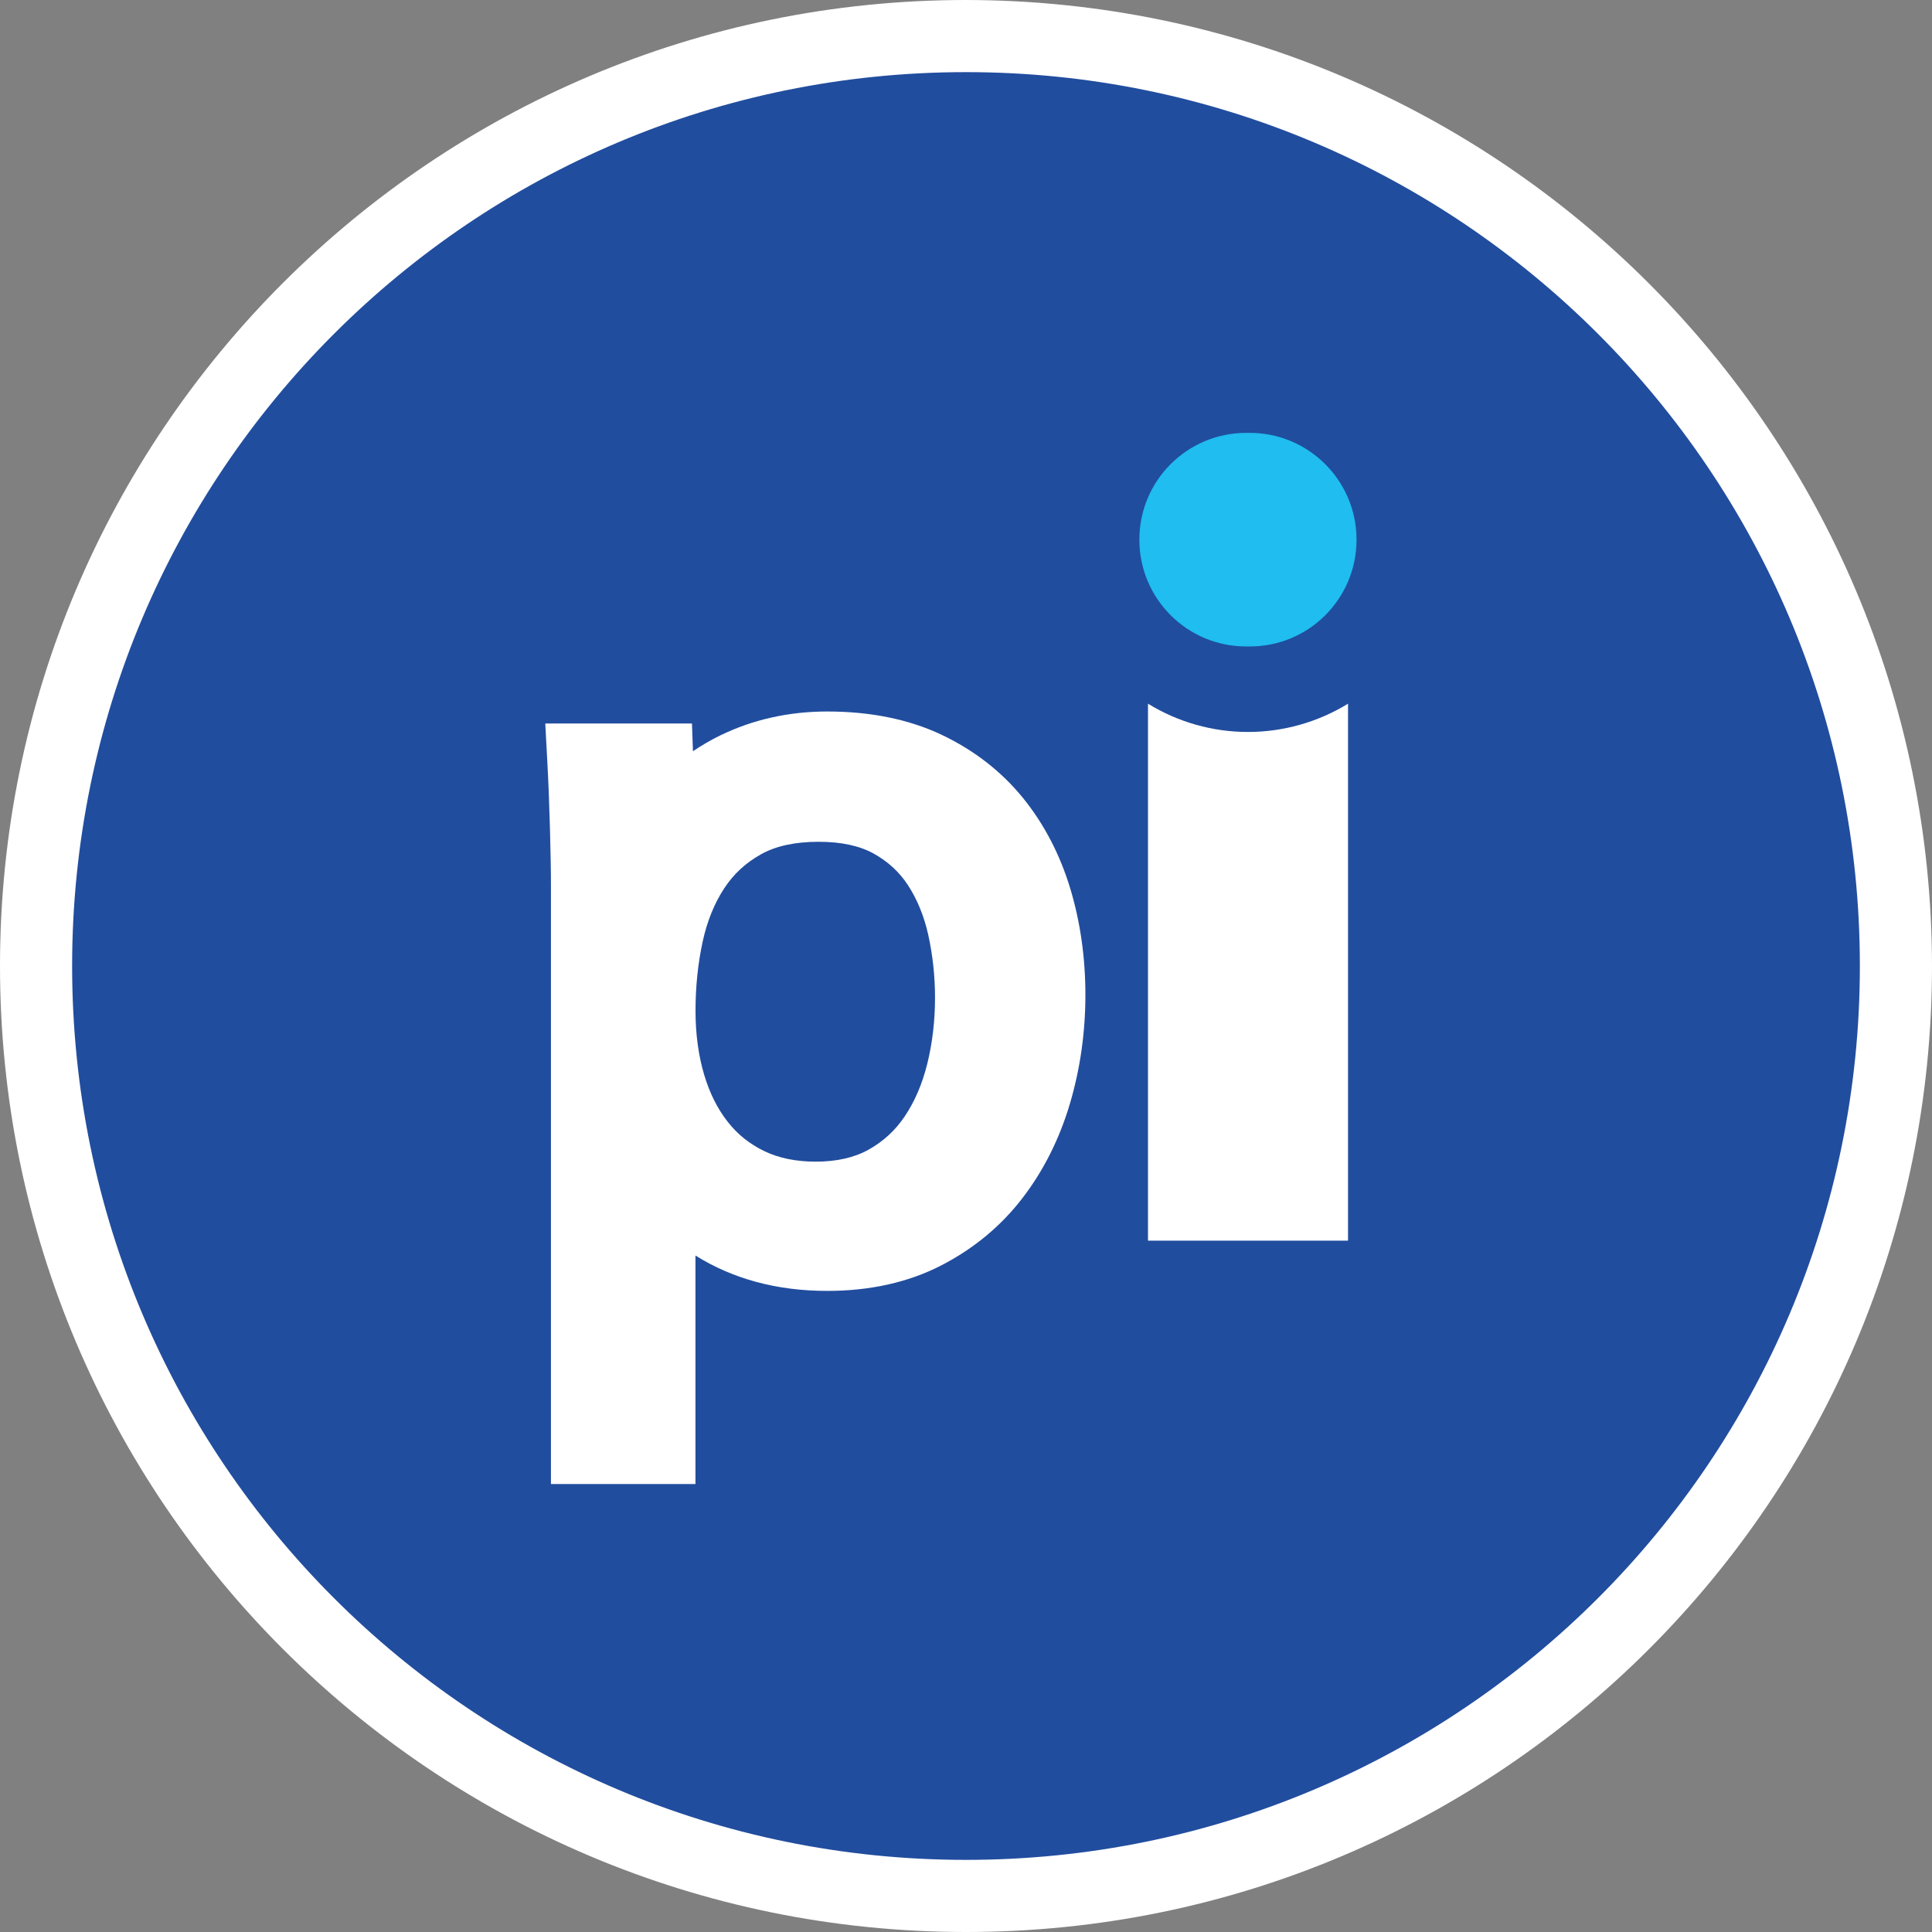
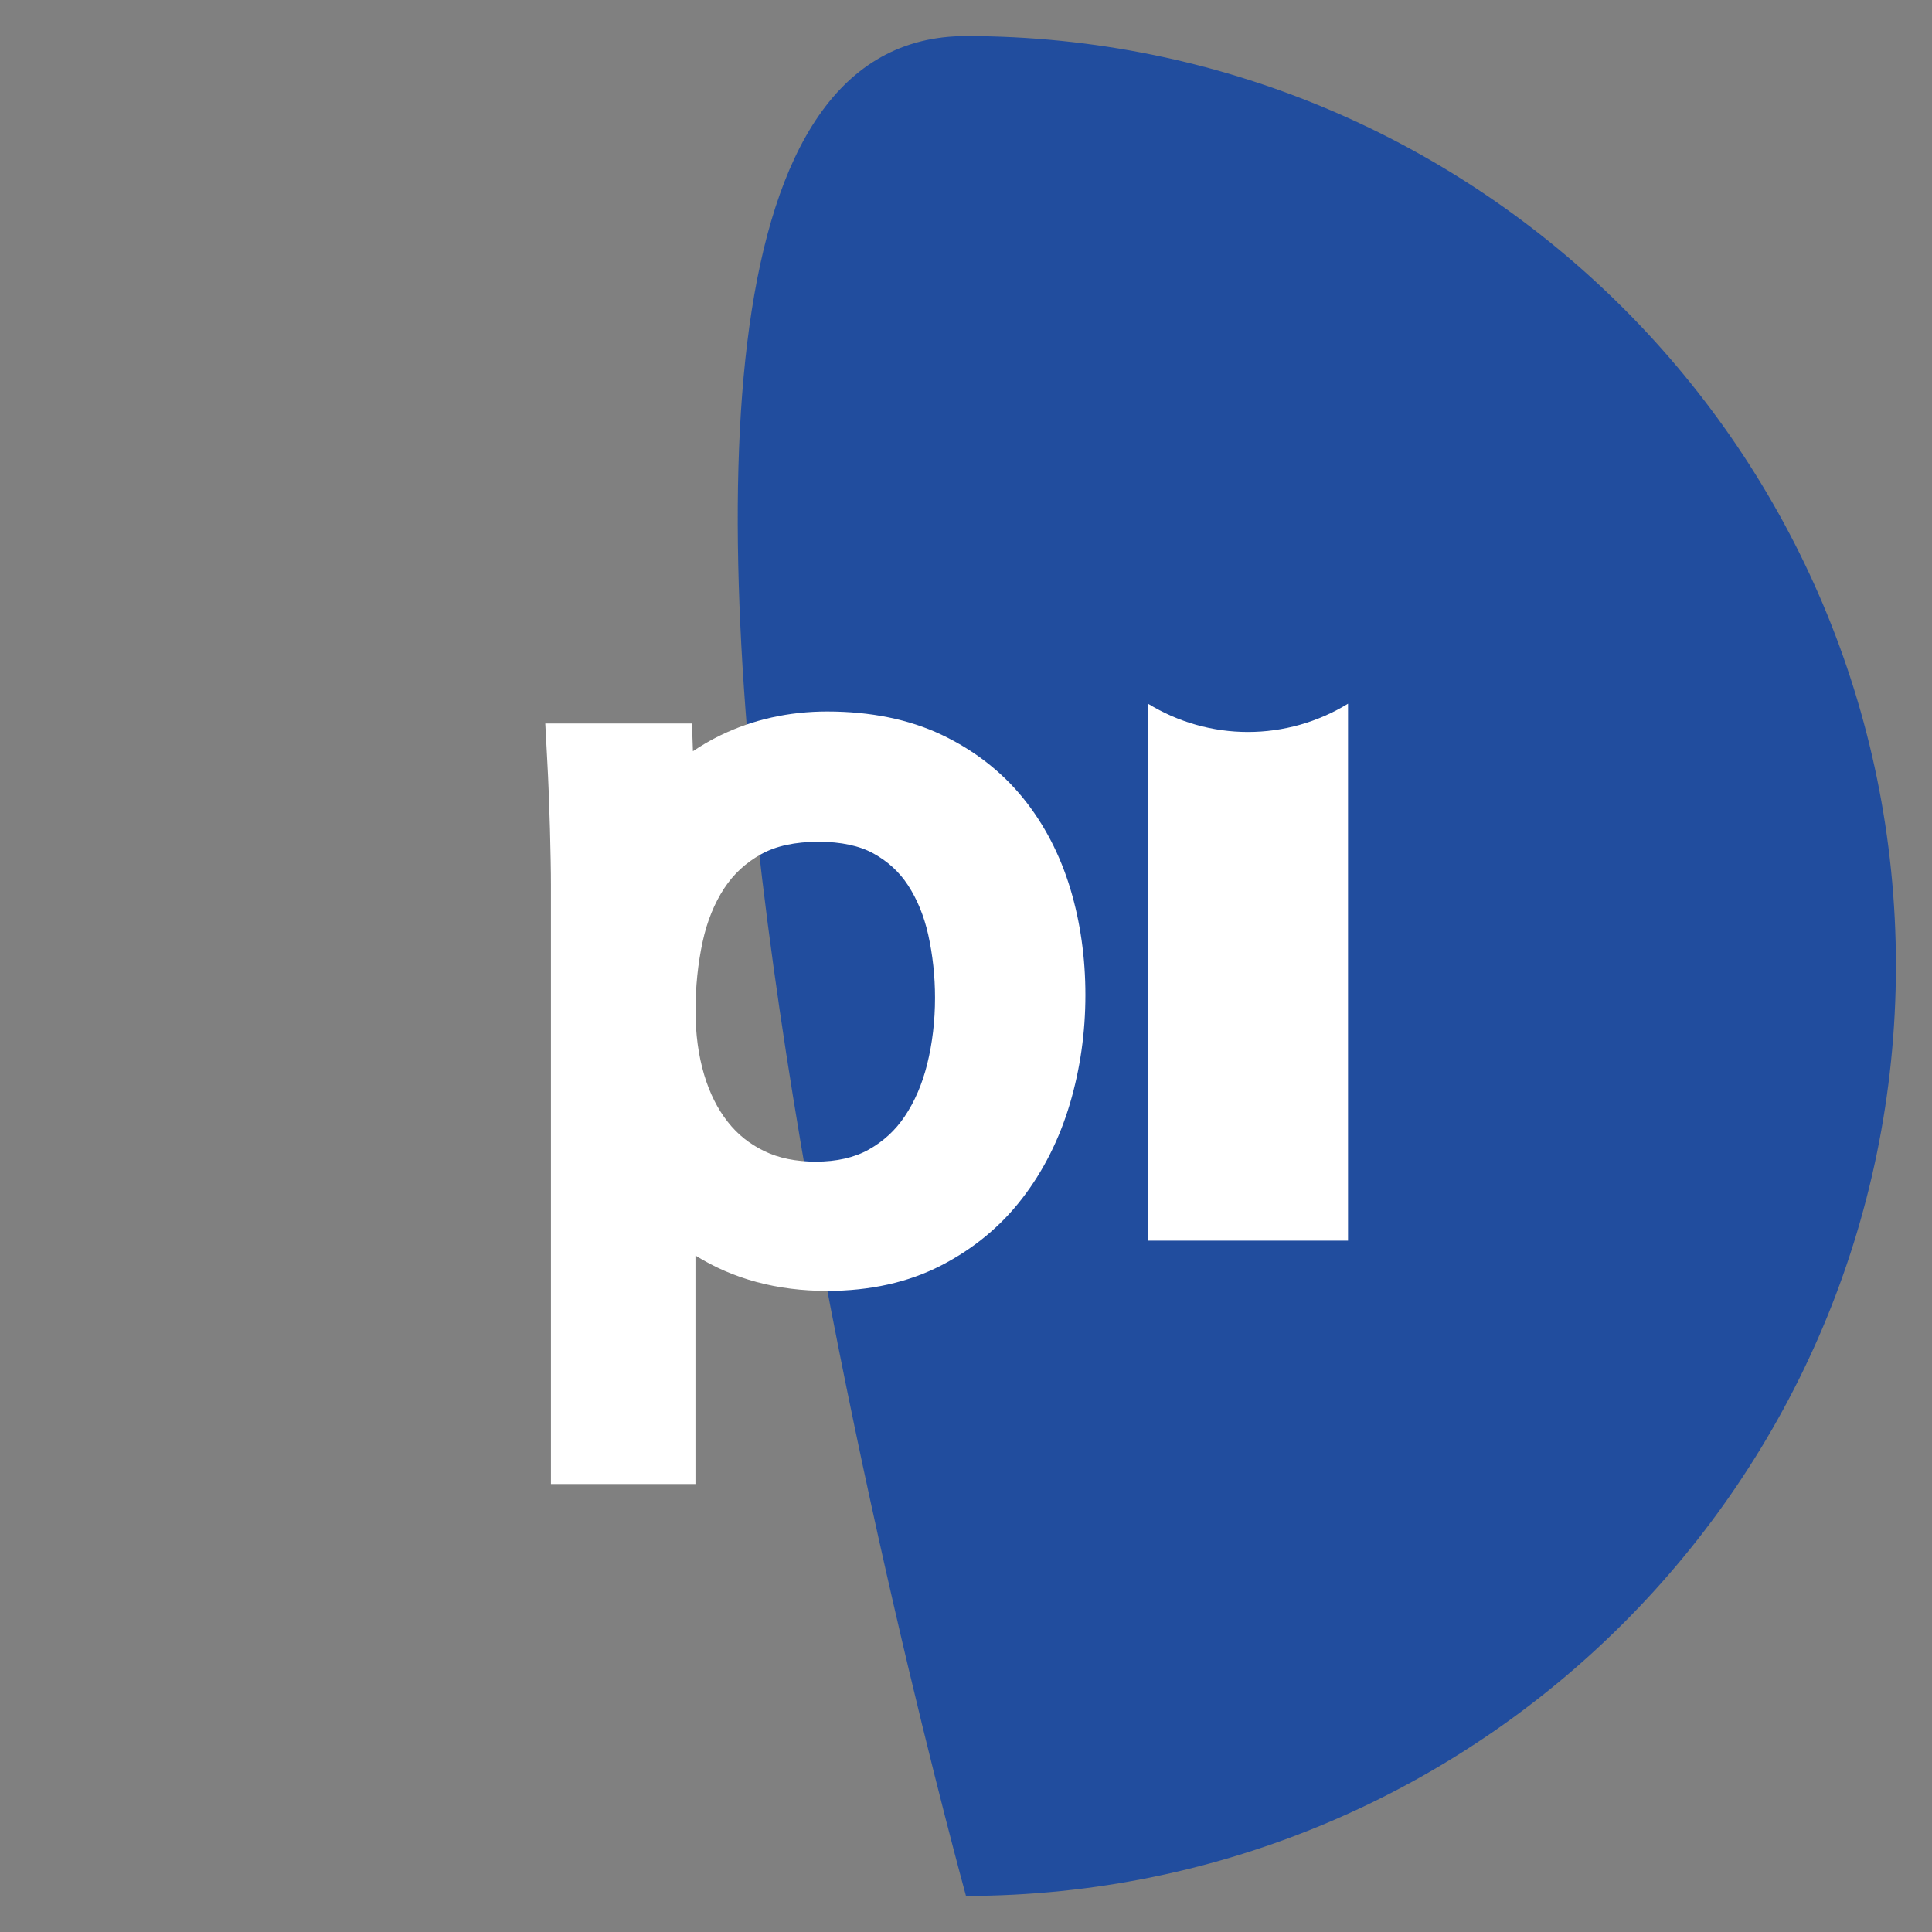
<svg xmlns="http://www.w3.org/2000/svg" xmlns:xlink="http://www.w3.org/1999/xlink" version="1.1" id="Layer_1" x="0px" y="0px" viewBox="0 0 300 300" style="enable-background:new 0 0 300 300;" xml:space="preserve">
  <rect x="0" y="0" width="300" height="300" fill="#808080" stroke="none" />
  <style type="text/css">
	.st0{clip-path:url(#SVGID_00000135678915664801466840000017538357307311654037_);fill:#214D9E;}
	.st1{clip-path:url(#SVGID_00000135678915664801466840000017538357307311654037_);fill:#FFFFFF;}
	.st2{clip-path:url(#SVGID_00000135678915664801466840000017538357307311654037_);fill:#1FBDF0;}
</style>
  <g>
    <defs>
      <rect id="SVGID_1_" width="300" height="300" />
    </defs>
    <clipPath id="SVGID_00000083078198172144258320000012175331419157499533_">
      <use xlink:href="#SVGID_1_" style="overflow:visible;" />
    </clipPath>
-     <path style="clip-path:url(#SVGID_00000083078198172144258320000012175331419157499533_);fill:#214D9E;" d="M150,294.4   C70.25,294.4,5.6,229.75,5.6,150S70.25,5.6,150,5.6S294.4,70.25,294.4,150C294.32,229.72,229.72,294.32,150,294.4" />
-     <path style="clip-path:url(#SVGID_00000083078198172144258320000012175331419157499533_);fill:#FFFFFF;" d="M150,0   C67.16,0,0,67.16,0,150c0,82.84,67.16,150,150,150s150-67.16,150-150C299.91,67.2,232.8,0.09,150,0 M150,11.2   c76.66,0,138.8,62.14,138.8,138.8c0,76.66-62.14,138.8-138.8,138.8S11.2,226.66,11.2,150C11.2,73.34,73.34,11.2,150,11.2" />
-     <path style="clip-path:url(#SVGID_00000083078198172144258320000012175331419157499533_);fill:#1FBDF0;" d="M210.64,83.88   c-0.03,9.14-7.46,16.53-16.61,16.5c-0.06,0-0.11,0-0.17,0h-0.36c-9.16,0-16.58-7.42-16.58-16.58c0-9.16,7.42-16.58,16.58-16.58   h0.36c9.16-0.11,16.67,7.23,16.78,16.38C210.64,83.69,210.64,83.79,210.64,83.88" />
+     <path style="clip-path:url(#SVGID_00000083078198172144258320000012175331419157499533_);fill:#214D9E;" d="M150,294.4   S70.25,5.6,150,5.6S294.4,70.25,294.4,150C294.32,229.72,229.72,294.32,150,294.4" />
    <path style="clip-path:url(#SVGID_00000083078198172144258320000012175331419157499533_);fill:#FFFFFF;" d="M193.78,113.66   c-5.48,0-10.85-1.52-15.52-4.39v83.38h31.06v-83.38C204.64,112.14,199.26,113.66,193.78,113.66" />
    <path style="clip-path:url(#SVGID_00000083078198172144258320000012175331419157499533_);fill:#FFFFFF;" d="M109.11,146.21   c-0.74,3.41-1.11,7.03-1.11,10.75c0,3.59,0.45,6.93,1.34,9.92c0.85,2.85,2.08,5.32,3.68,7.34c1.53,1.95,3.38,3.42,5.65,4.52   c2.25,1.09,4.94,1.64,8,1.64c3.24,0,6-0.63,8.2-1.86c2.3-1.29,4.14-2.98,5.6-5.15c1.56-2.31,2.73-5.04,3.5-8.12   c0.81-3.26,1.22-6.73,1.22-10.3c0-3.36-0.36-6.67-1.06-9.82c-0.65-2.91-1.72-5.51-3.17-7.72c-1.35-2.05-3.1-3.65-5.34-4.89   c-2.18-1.2-5.05-1.81-8.5-1.81c-3.64,0-6.65,0.65-8.95,1.94c-2.39,1.34-4.25,3.06-5.71,5.28   C110.92,140.28,109.79,143.07,109.11,146.21 M108.01,230.44H85.55v-93.07c0-1.02-0.01-2.26-0.04-3.74   c-0.03-1.48-0.06-3.11-0.11-4.87c-0.05-1.76-0.11-3.58-0.18-5.47c-0.07-1.88-0.16-3.72-0.26-5.53l-0.29-5.42h22.78l0.15,4.31   c1.36-0.92,2.77-1.74,4.25-2.46c5.06-2.46,10.65-3.71,16.6-3.71c6.73,0,12.7,1.22,17.75,3.61c5.06,2.4,9.31,5.71,12.66,9.83   c3.28,4.05,5.75,8.8,7.35,14.12c1.55,5.16,2.33,10.69,2.33,16.46c0,5.81-0.81,11.48-2.4,16.86c-1.63,5.51-4.12,10.45-7.39,14.7   c-3.34,4.35-7.59,7.86-12.63,10.45c-5.09,2.62-11.04,3.94-17.67,3.94c-7.77,0-14.61-1.84-20.46-5.49V230.44z" />
  </g>
</svg>